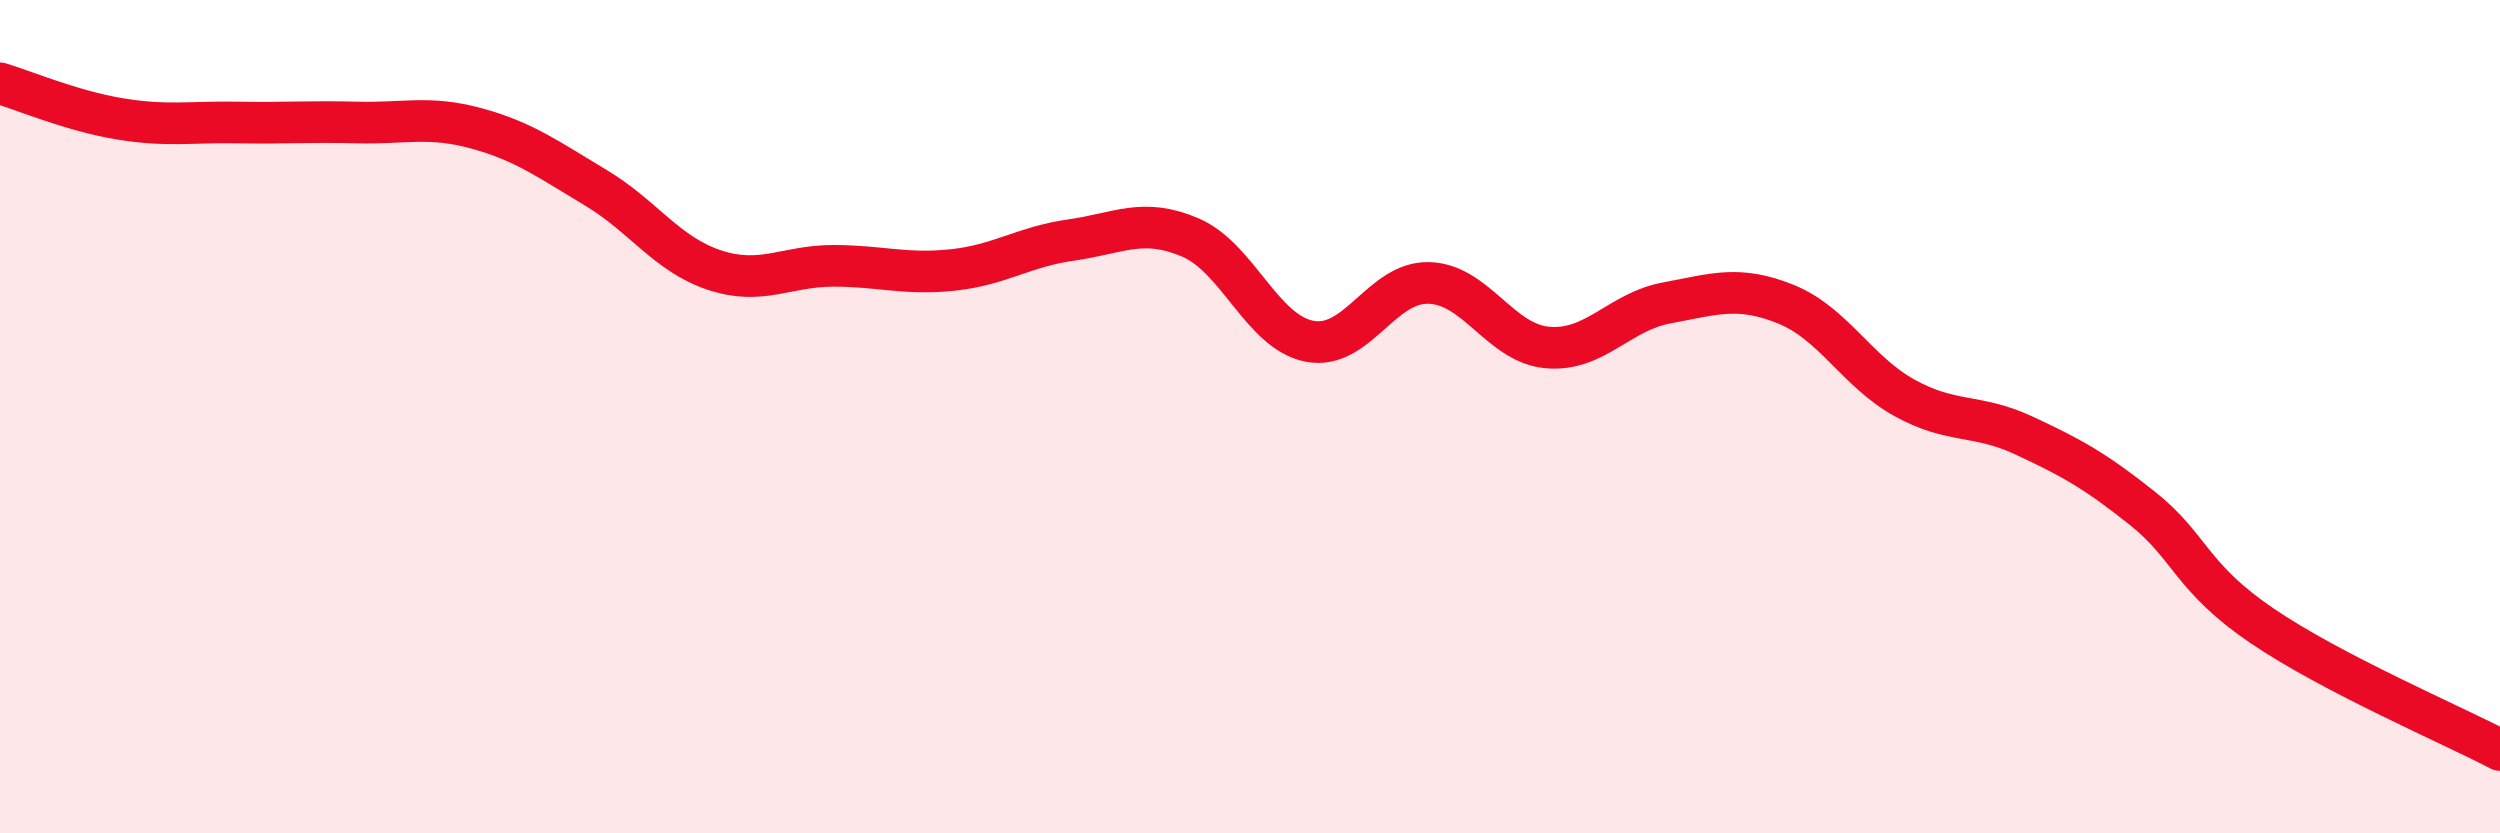
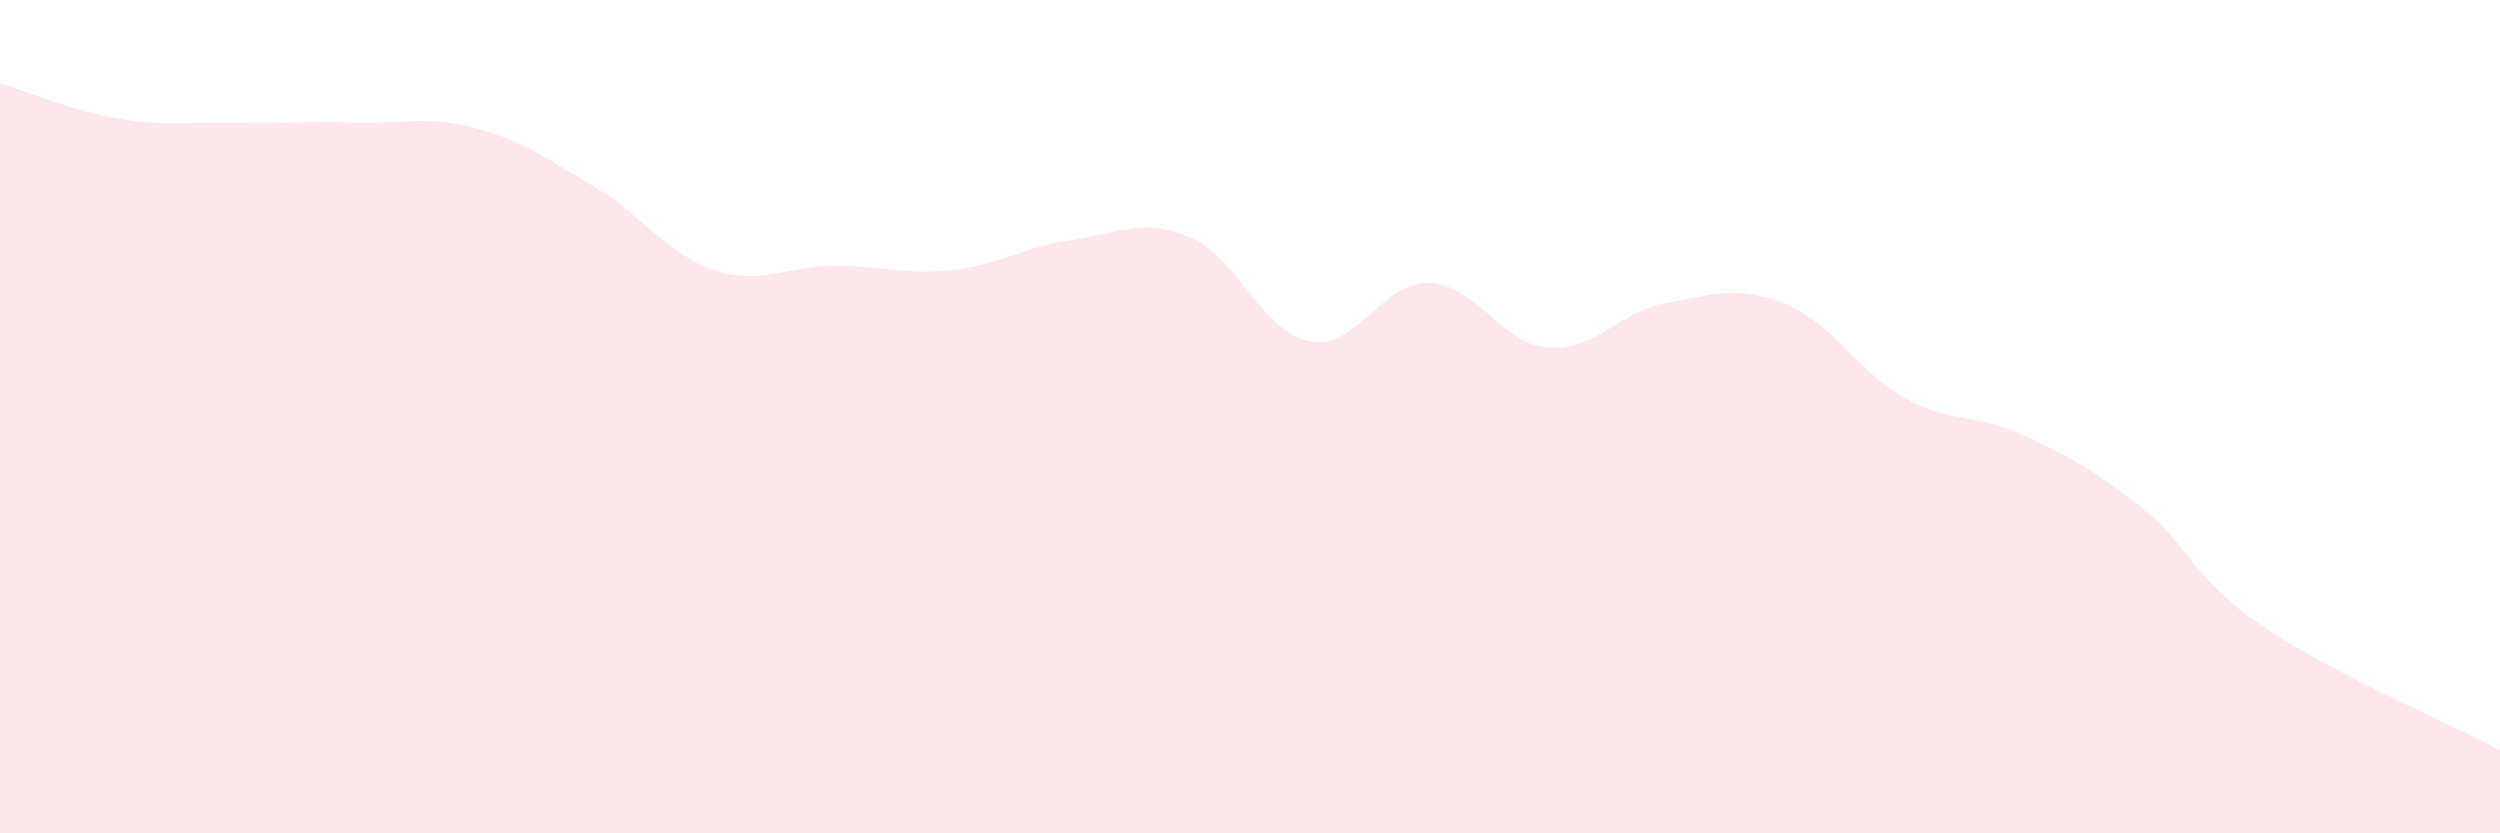
<svg xmlns="http://www.w3.org/2000/svg" width="60" height="20" viewBox="0 0 60 20">
  <path d="M 0,2 C 0.57,2.17 1.72,2.66 2.86,2.85 C 4,3.04 4.57,2.92 5.71,2.94 C 6.85,2.96 7.43,2.91 8.57,2.94 C 9.71,2.97 10.29,2.77 11.43,3.08 C 12.57,3.39 13.15,3.82 14.29,4.5 C 15.43,5.18 16,6.1 17.14,6.48 C 18.28,6.86 18.86,6.38 20,6.38 C 21.14,6.38 21.72,6.6 22.86,6.48 C 24,6.36 24.57,5.92 25.71,5.76 C 26.85,5.6 27.43,5.21 28.57,5.7 C 29.71,6.19 30.29,7.97 31.43,8.19 C 32.57,8.41 33.15,6.76 34.29,6.79 C 35.43,6.82 36,8.24 37.14,8.34 C 38.28,8.44 38.86,7.48 40,7.27 C 41.14,7.06 41.72,6.84 42.86,7.3 C 44,7.76 44.57,8.92 45.71,9.55 C 46.85,10.18 47.43,9.92 48.57,10.45 C 49.71,10.98 50.29,11.3 51.43,12.21 C 52.57,13.12 52.58,13.86 54.29,15.02 C 56,16.18 58.86,17.4 60,18L60 20L0 20Z" fill="#EB0A25" opacity="0.1" stroke-linecap="round" stroke-linejoin="round" />
-   <path d="M 0,2 C 0.57,2.17 1.72,2.66 2.86,2.85 C 4,3.04 4.57,2.92 5.71,2.94 C 6.85,2.96 7.43,2.91 8.57,2.94 C 9.71,2.97 10.29,2.77 11.43,3.08 C 12.57,3.39 13.15,3.82 14.29,4.5 C 15.43,5.18 16,6.1 17.14,6.48 C 18.28,6.86 18.86,6.38 20,6.38 C 21.14,6.38 21.72,6.6 22.86,6.48 C 24,6.36 24.57,5.92 25.71,5.76 C 26.85,5.6 27.43,5.21 28.57,5.7 C 29.71,6.19 30.29,7.97 31.43,8.19 C 32.57,8.41 33.15,6.76 34.29,6.79 C 35.43,6.82 36,8.24 37.14,8.34 C 38.28,8.44 38.86,7.48 40,7.27 C 41.14,7.06 41.72,6.84 42.86,7.3 C 44,7.76 44.57,8.92 45.71,9.55 C 46.85,10.18 47.43,9.92 48.57,10.45 C 49.71,10.98 50.29,11.3 51.43,12.21 C 52.57,13.12 52.58,13.86 54.29,15.02 C 56,16.18 58.86,17.4 60,18" stroke="#EB0A25" stroke-width="1" fill="none" stroke-linecap="round" stroke-linejoin="round" />
</svg>